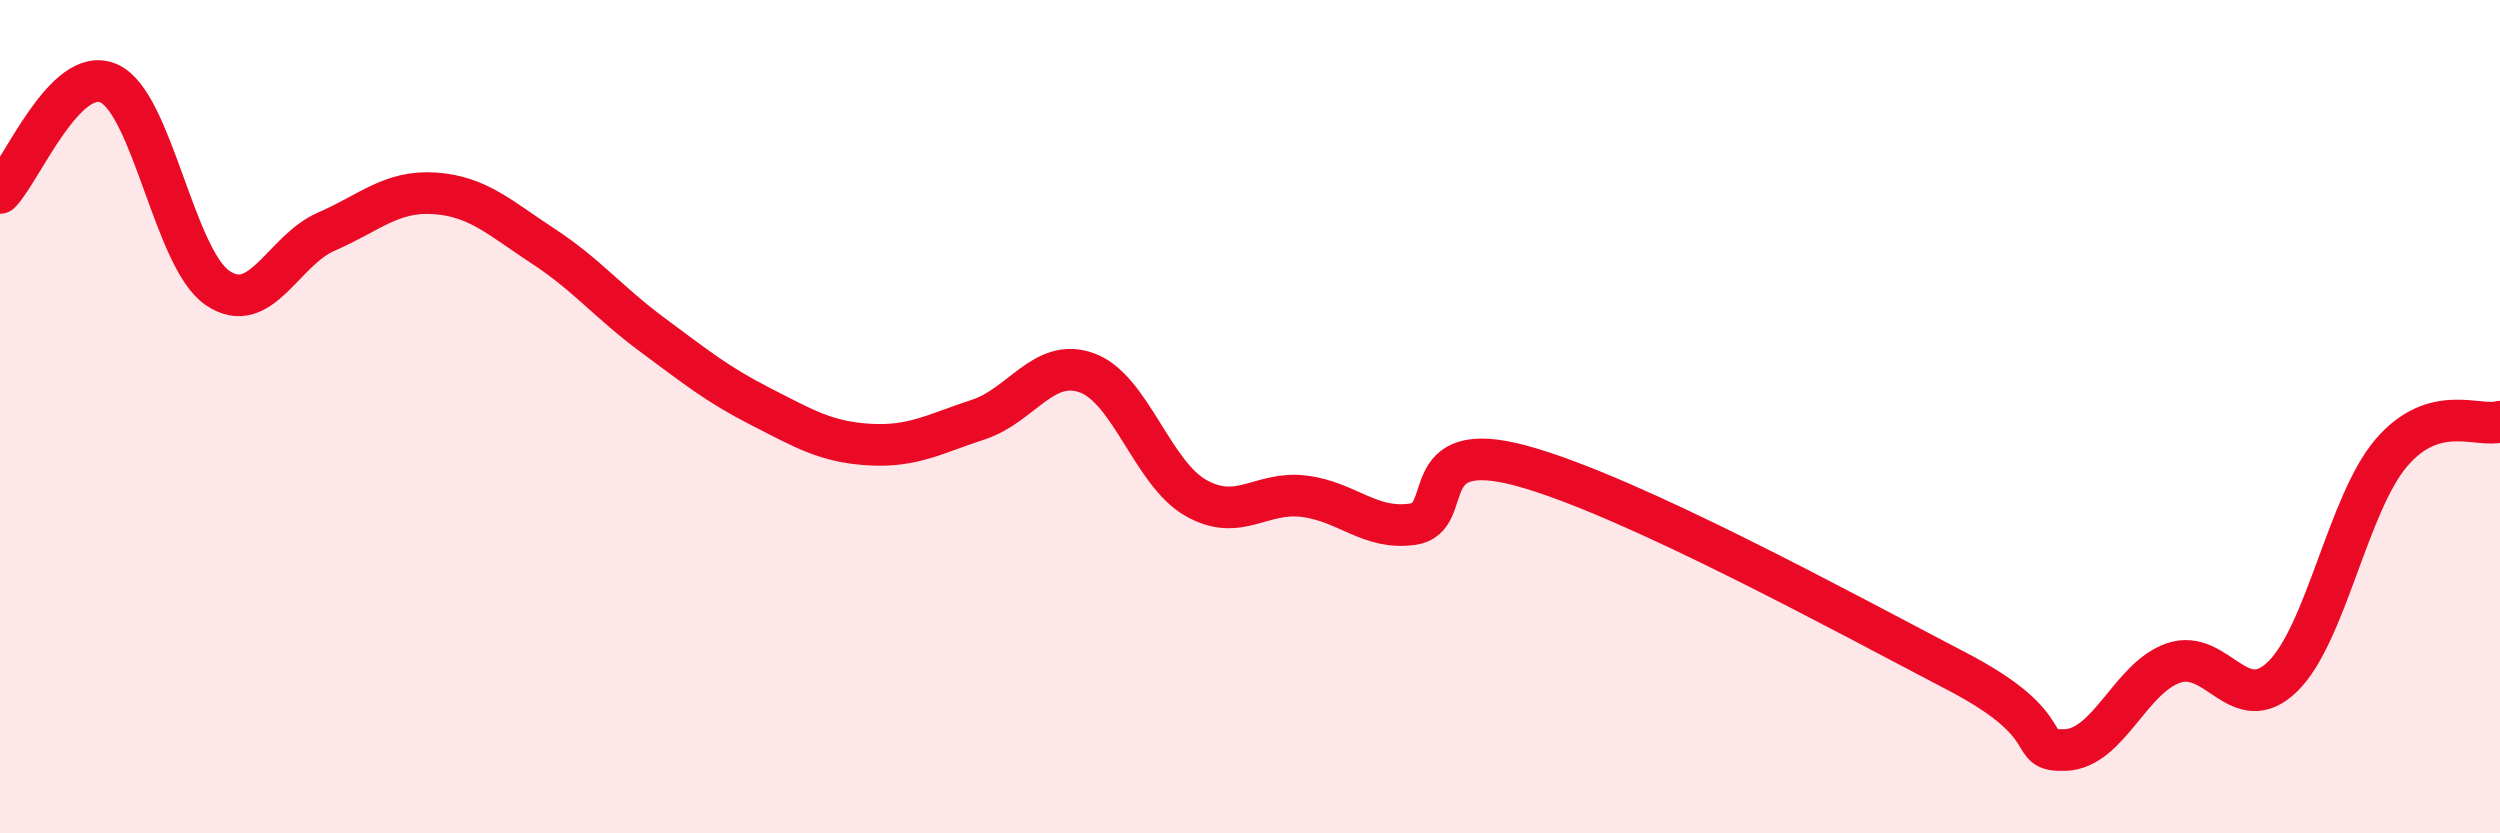
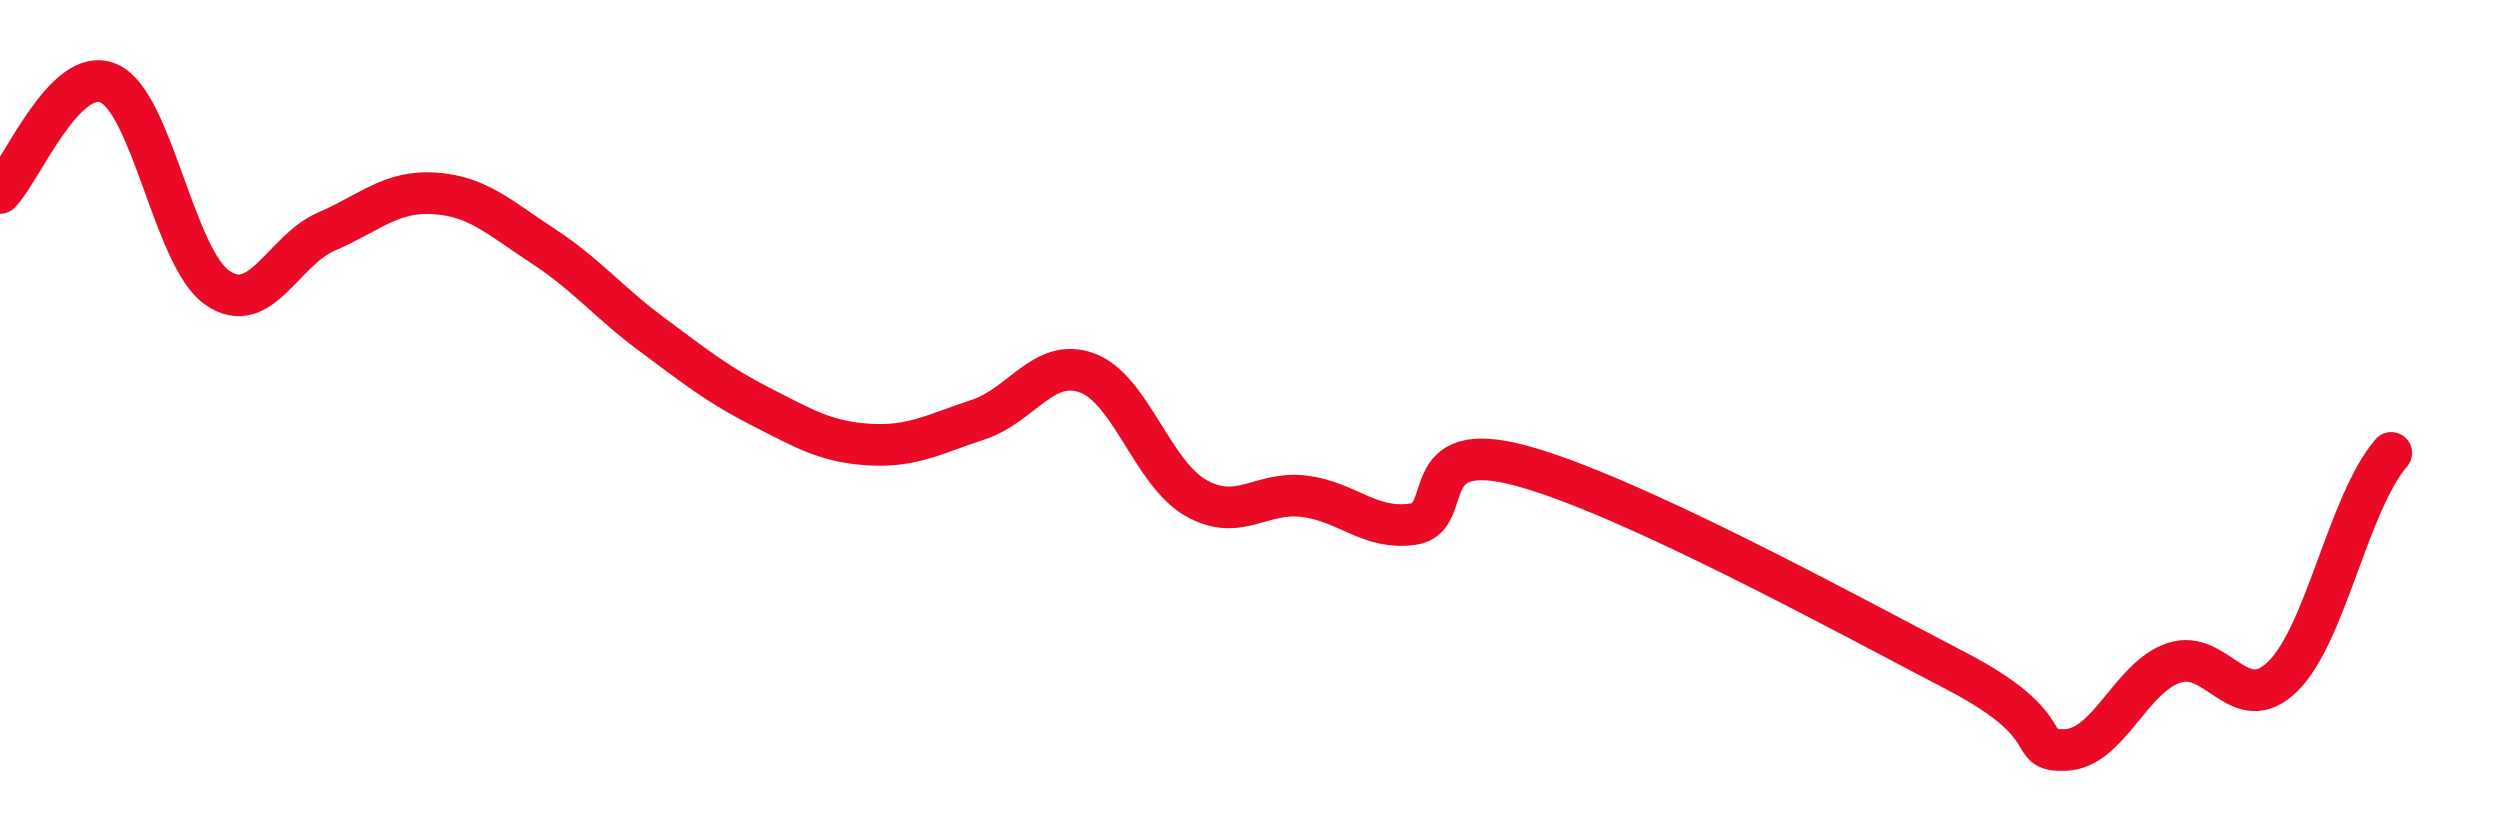
<svg xmlns="http://www.w3.org/2000/svg" width="60" height="20" viewBox="0 0 60 20">
-   <path d="M 0,4.63 C 0.52,4.1 1.57,1.54 2.61,2 C 3.65,2.46 4.18,6.2 5.22,6.91 C 6.26,7.62 6.79,6.01 7.83,5.56 C 8.87,5.11 9.39,4.57 10.43,4.64 C 11.47,4.71 12,5.23 13.04,5.91 C 14.08,6.59 14.61,7.26 15.65,8.03 C 16.69,8.8 17.22,9.23 18.26,9.76 C 19.3,10.29 19.83,10.61 20.87,10.67 C 21.91,10.73 22.44,10.41 23.48,10.07 C 24.52,9.73 25.05,8.57 26.09,8.95 C 27.13,9.33 27.66,11.36 28.7,11.95 C 29.74,12.54 30.26,11.78 31.3,11.91 C 32.34,12.04 32.87,12.73 33.91,12.58 C 34.95,12.43 33.91,10.47 36.52,11.18 C 39.13,11.89 44.35,14.75 46.96,16.11 C 49.57,17.47 48.53,18.04 49.57,18 C 50.61,17.96 51.13,16.26 52.17,15.91 C 53.21,15.56 53.74,17.25 54.78,16.24 C 55.82,15.23 56.35,12.09 57.39,10.87 C 58.43,9.65 59.48,10.27 60,10.12L60 20L0 20Z" fill="#EB0A25" opacity="0.1" stroke-linecap="round" stroke-linejoin="round" />
-   <path d="M 0,4.63 C 0.52,4.1 1.57,1.54 2.61,2 C 3.65,2.46 4.18,6.2 5.22,6.91 C 6.26,7.62 6.79,6.01 7.83,5.56 C 8.87,5.11 9.39,4.57 10.43,4.64 C 11.47,4.71 12,5.23 13.04,5.91 C 14.08,6.59 14.61,7.26 15.65,8.03 C 16.69,8.8 17.22,9.23 18.26,9.76 C 19.3,10.29 19.83,10.61 20.87,10.67 C 21.91,10.73 22.44,10.41 23.48,10.07 C 24.52,9.73 25.05,8.57 26.09,8.95 C 27.13,9.33 27.66,11.36 28.7,11.95 C 29.74,12.54 30.26,11.78 31.3,11.91 C 32.34,12.04 32.87,12.73 33.91,12.58 C 34.95,12.43 33.91,10.47 36.52,11.18 C 39.13,11.89 44.35,14.75 46.96,16.11 C 49.57,17.47 48.53,18.04 49.57,18 C 50.61,17.96 51.13,16.26 52.17,15.91 C 53.21,15.56 53.74,17.25 54.78,16.24 C 55.82,15.23 56.35,12.09 57.39,10.87 C 58.43,9.65 59.48,10.27 60,10.12" stroke="#EB0A25" stroke-width="1" fill="none" stroke-linecap="round" stroke-linejoin="round" />
+   <path d="M 0,4.63 C 0.52,4.1 1.57,1.54 2.61,2 C 3.65,2.46 4.18,6.2 5.22,6.91 C 6.26,7.62 6.79,6.01 7.83,5.56 C 8.87,5.11 9.39,4.57 10.43,4.64 C 11.47,4.71 12,5.23 13.04,5.91 C 14.08,6.59 14.61,7.26 15.65,8.03 C 16.69,8.8 17.22,9.23 18.26,9.76 C 19.3,10.29 19.83,10.61 20.87,10.67 C 21.91,10.73 22.44,10.41 23.48,10.07 C 24.52,9.73 25.05,8.57 26.09,8.95 C 27.13,9.33 27.66,11.36 28.7,11.95 C 29.74,12.54 30.26,11.78 31.3,11.91 C 32.34,12.04 32.87,12.73 33.91,12.58 C 34.95,12.43 33.91,10.47 36.52,11.18 C 39.13,11.89 44.35,14.75 46.96,16.11 C 49.57,17.47 48.53,18.04 49.57,18 C 50.61,17.96 51.13,16.26 52.17,15.91 C 53.21,15.56 53.74,17.25 54.78,16.24 C 55.82,15.23 56.35,12.09 57.39,10.87 " stroke="#EB0A25" stroke-width="1" fill="none" stroke-linecap="round" stroke-linejoin="round" />
</svg>